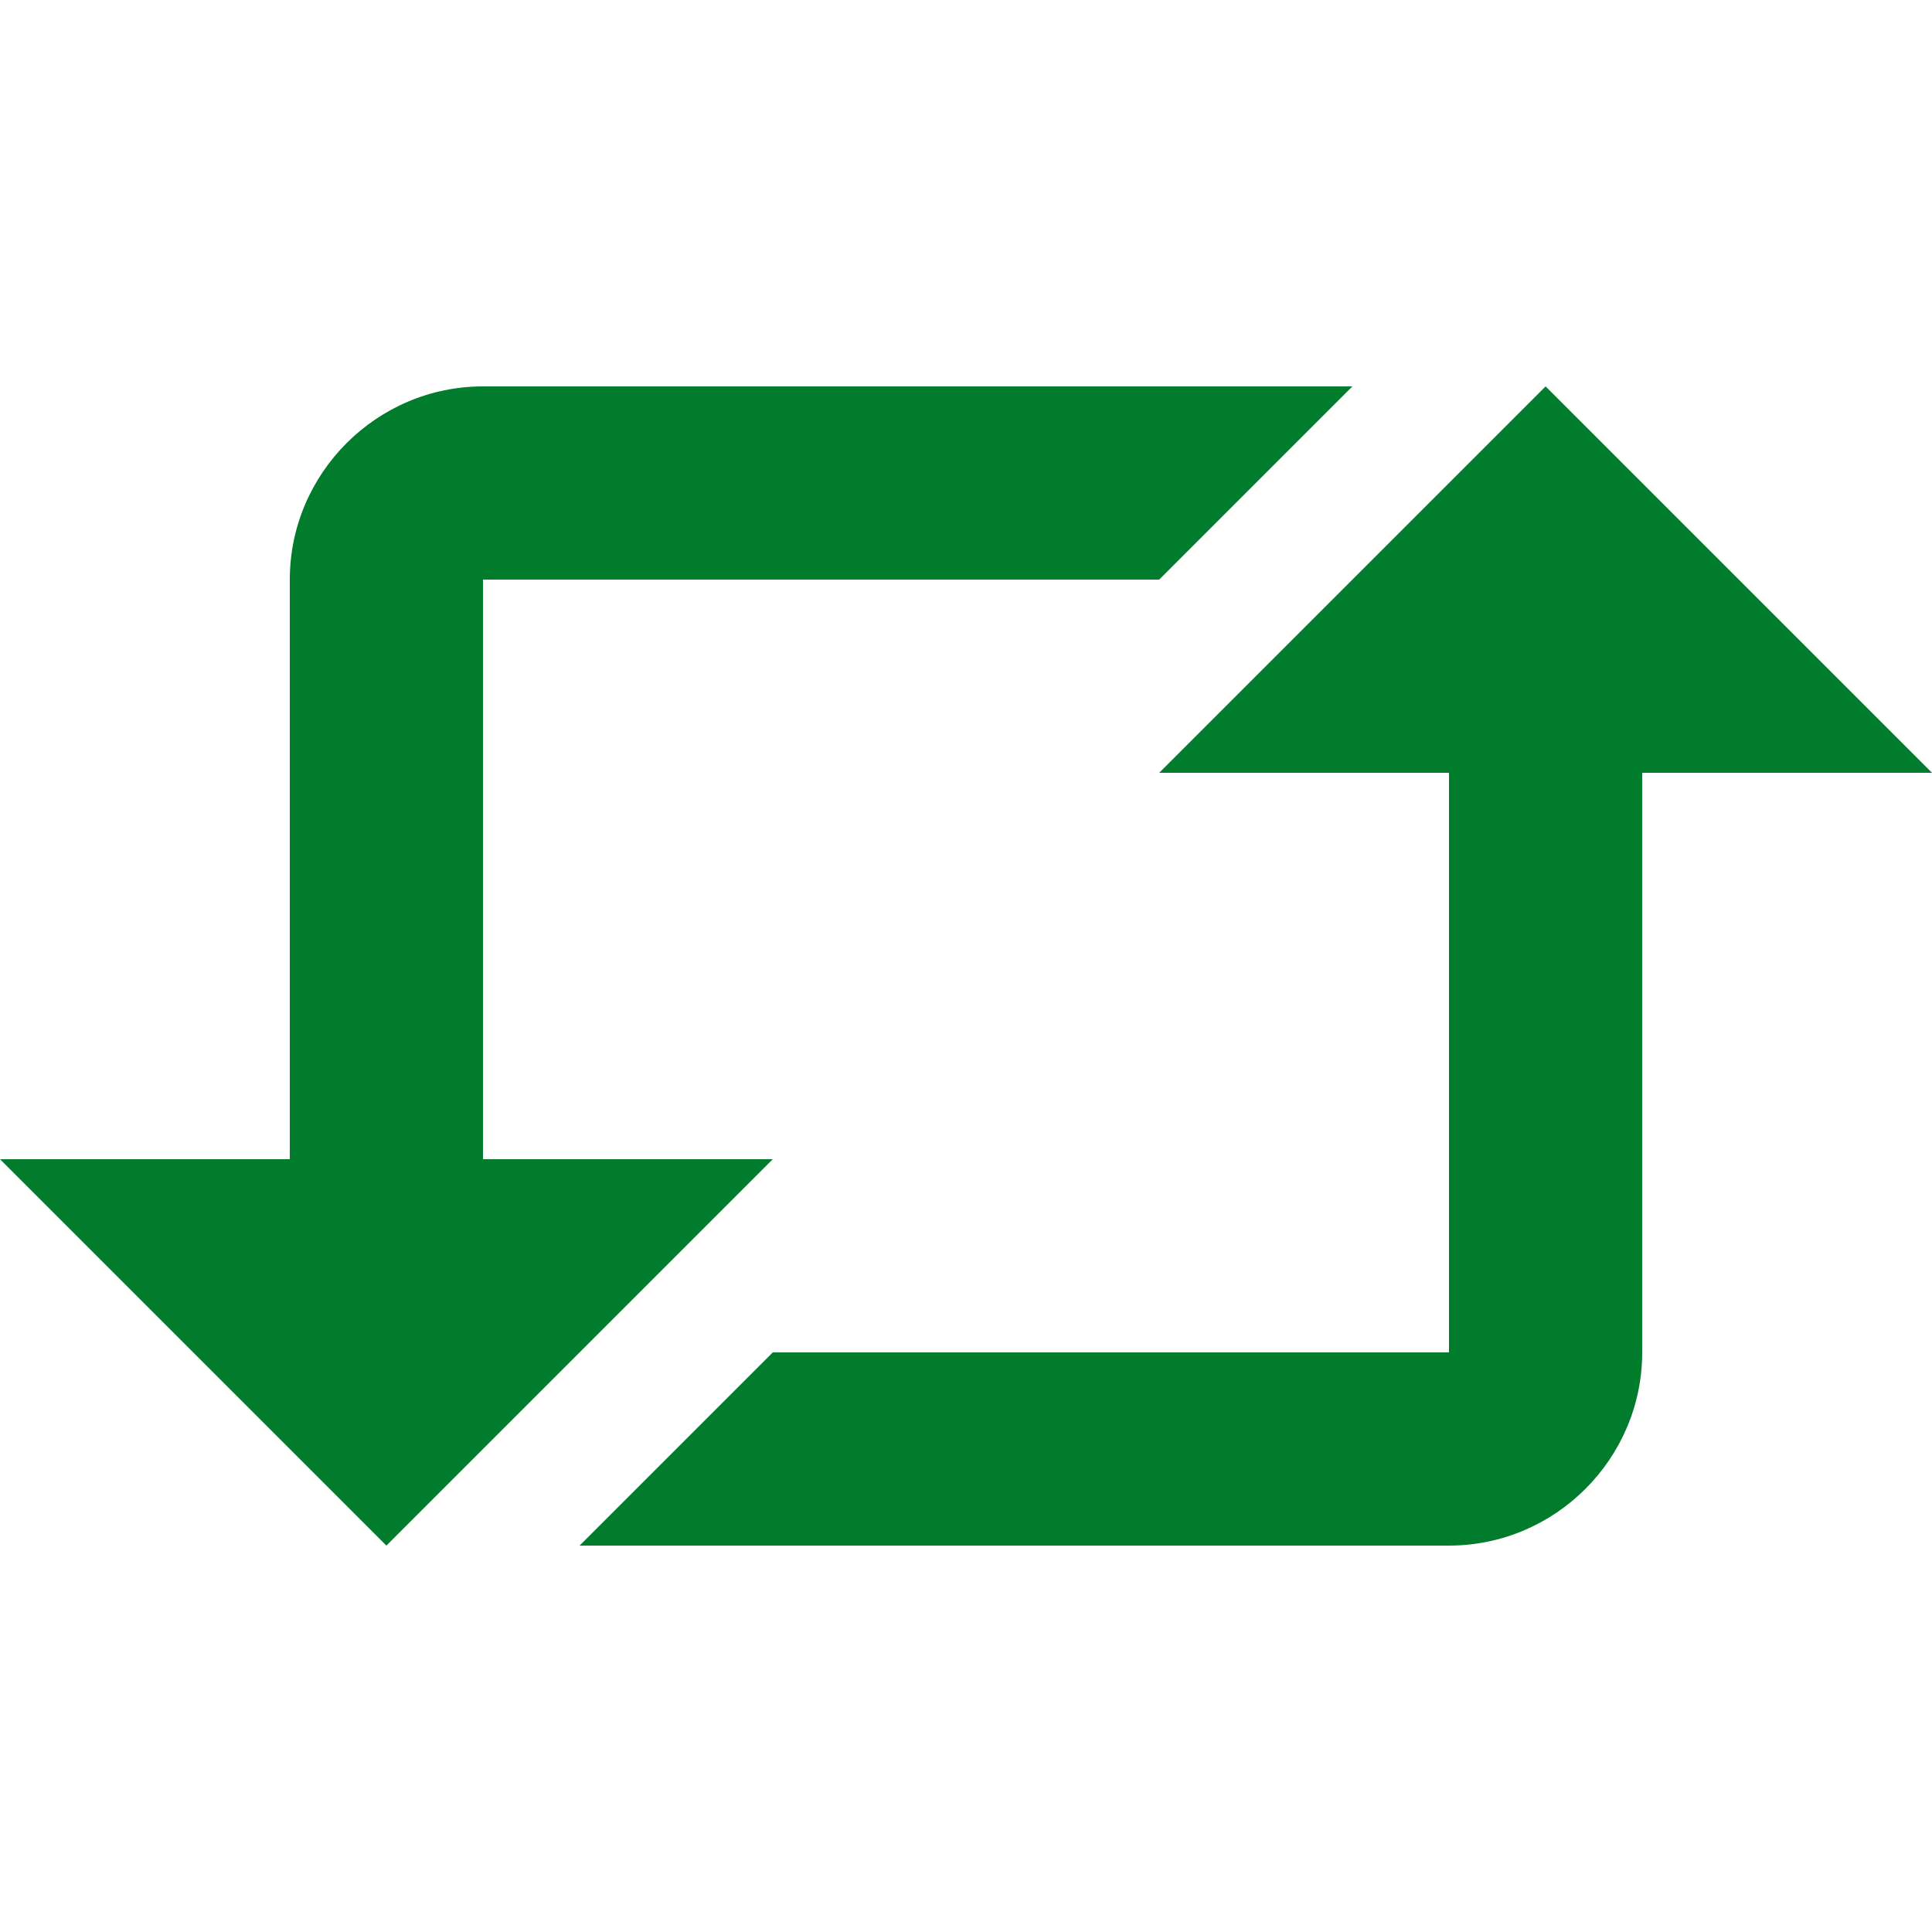
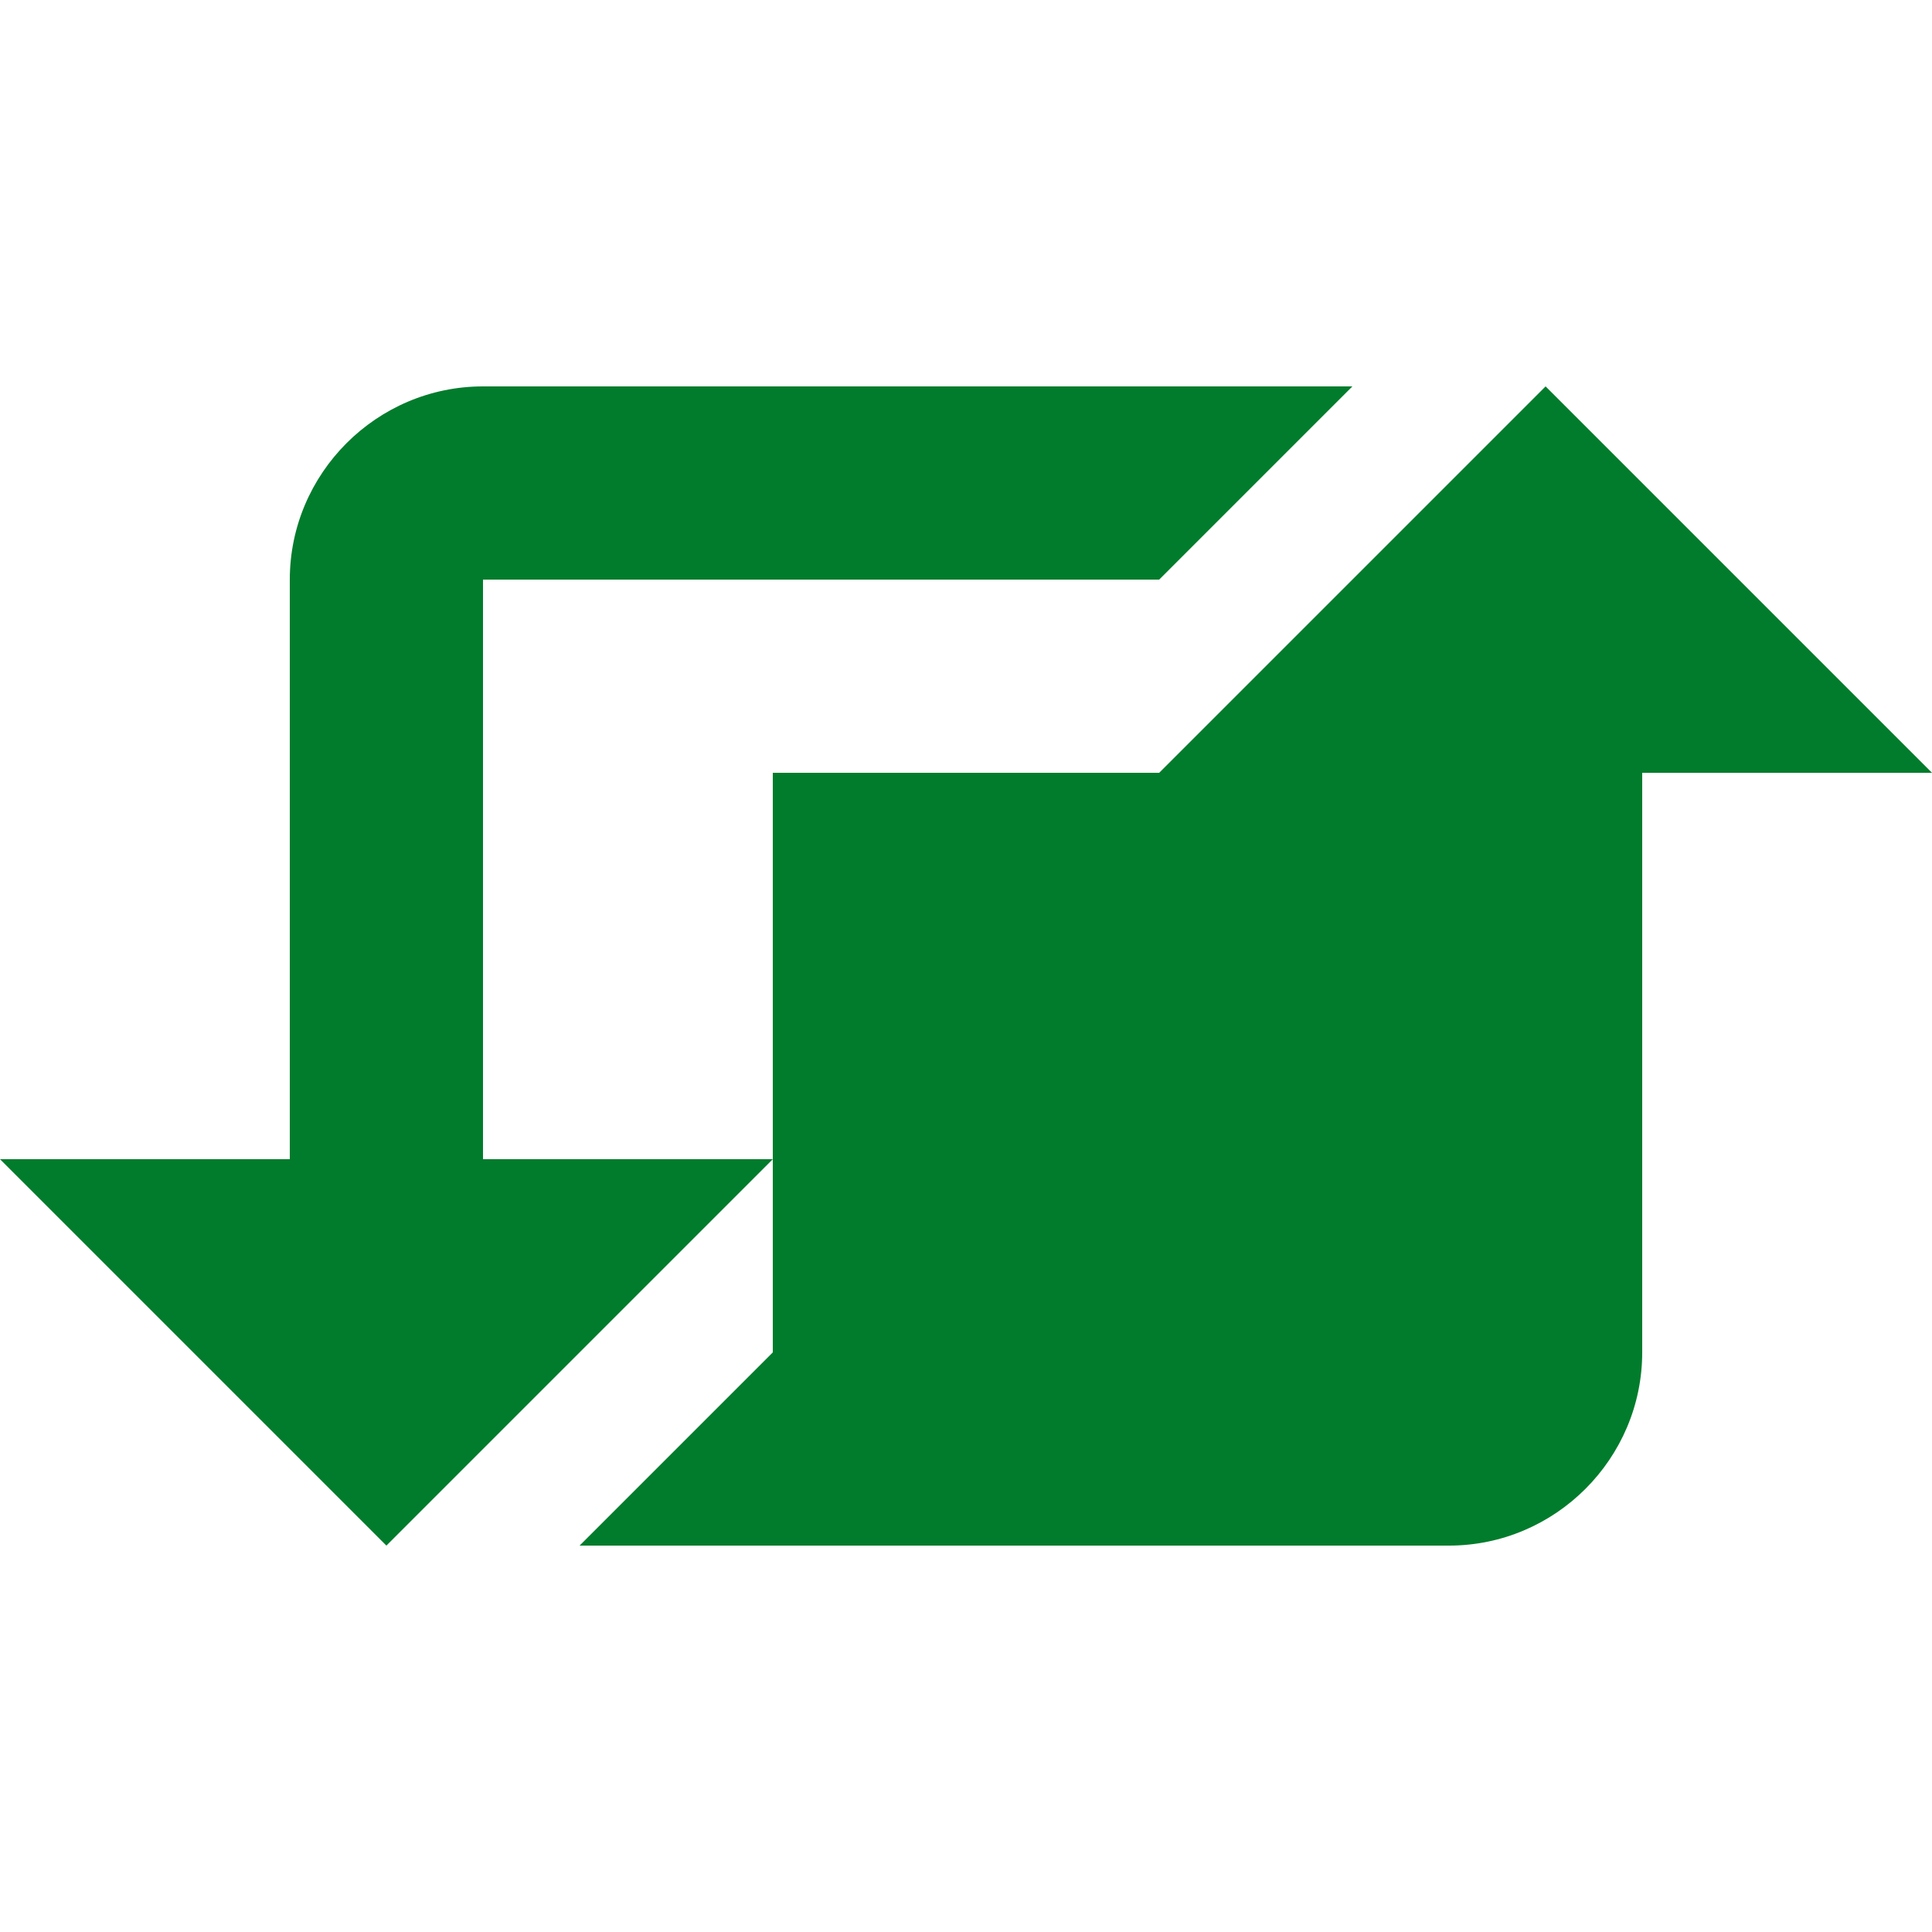
<svg xmlns="http://www.w3.org/2000/svg" id="Capa_1" version="1.1" viewBox="0 0 20 20">
  <defs>
    <style>
      .st0 {
        fill: #017c2c;
      }
    </style>
  </defs>
-   <path class="st0" d="M5,4c-1.1,0-2,.9-2,2v6H0l4,4,4-4h-3v-6h7l2-2H5ZM15,8h-3l4-4,4,4h-3v6c0,1.1-.9,2-2,2H6l2-2h7v-6Z" />
+   <path class="st0" d="M5,4c-1.1,0-2,.9-2,2v6H0l4,4,4-4h-3v-6h7l2-2H5ZM15,8h-3l4-4,4,4h-3v6c0,1.1-.9,2-2,2H6l2-2v-6Z" />
</svg>